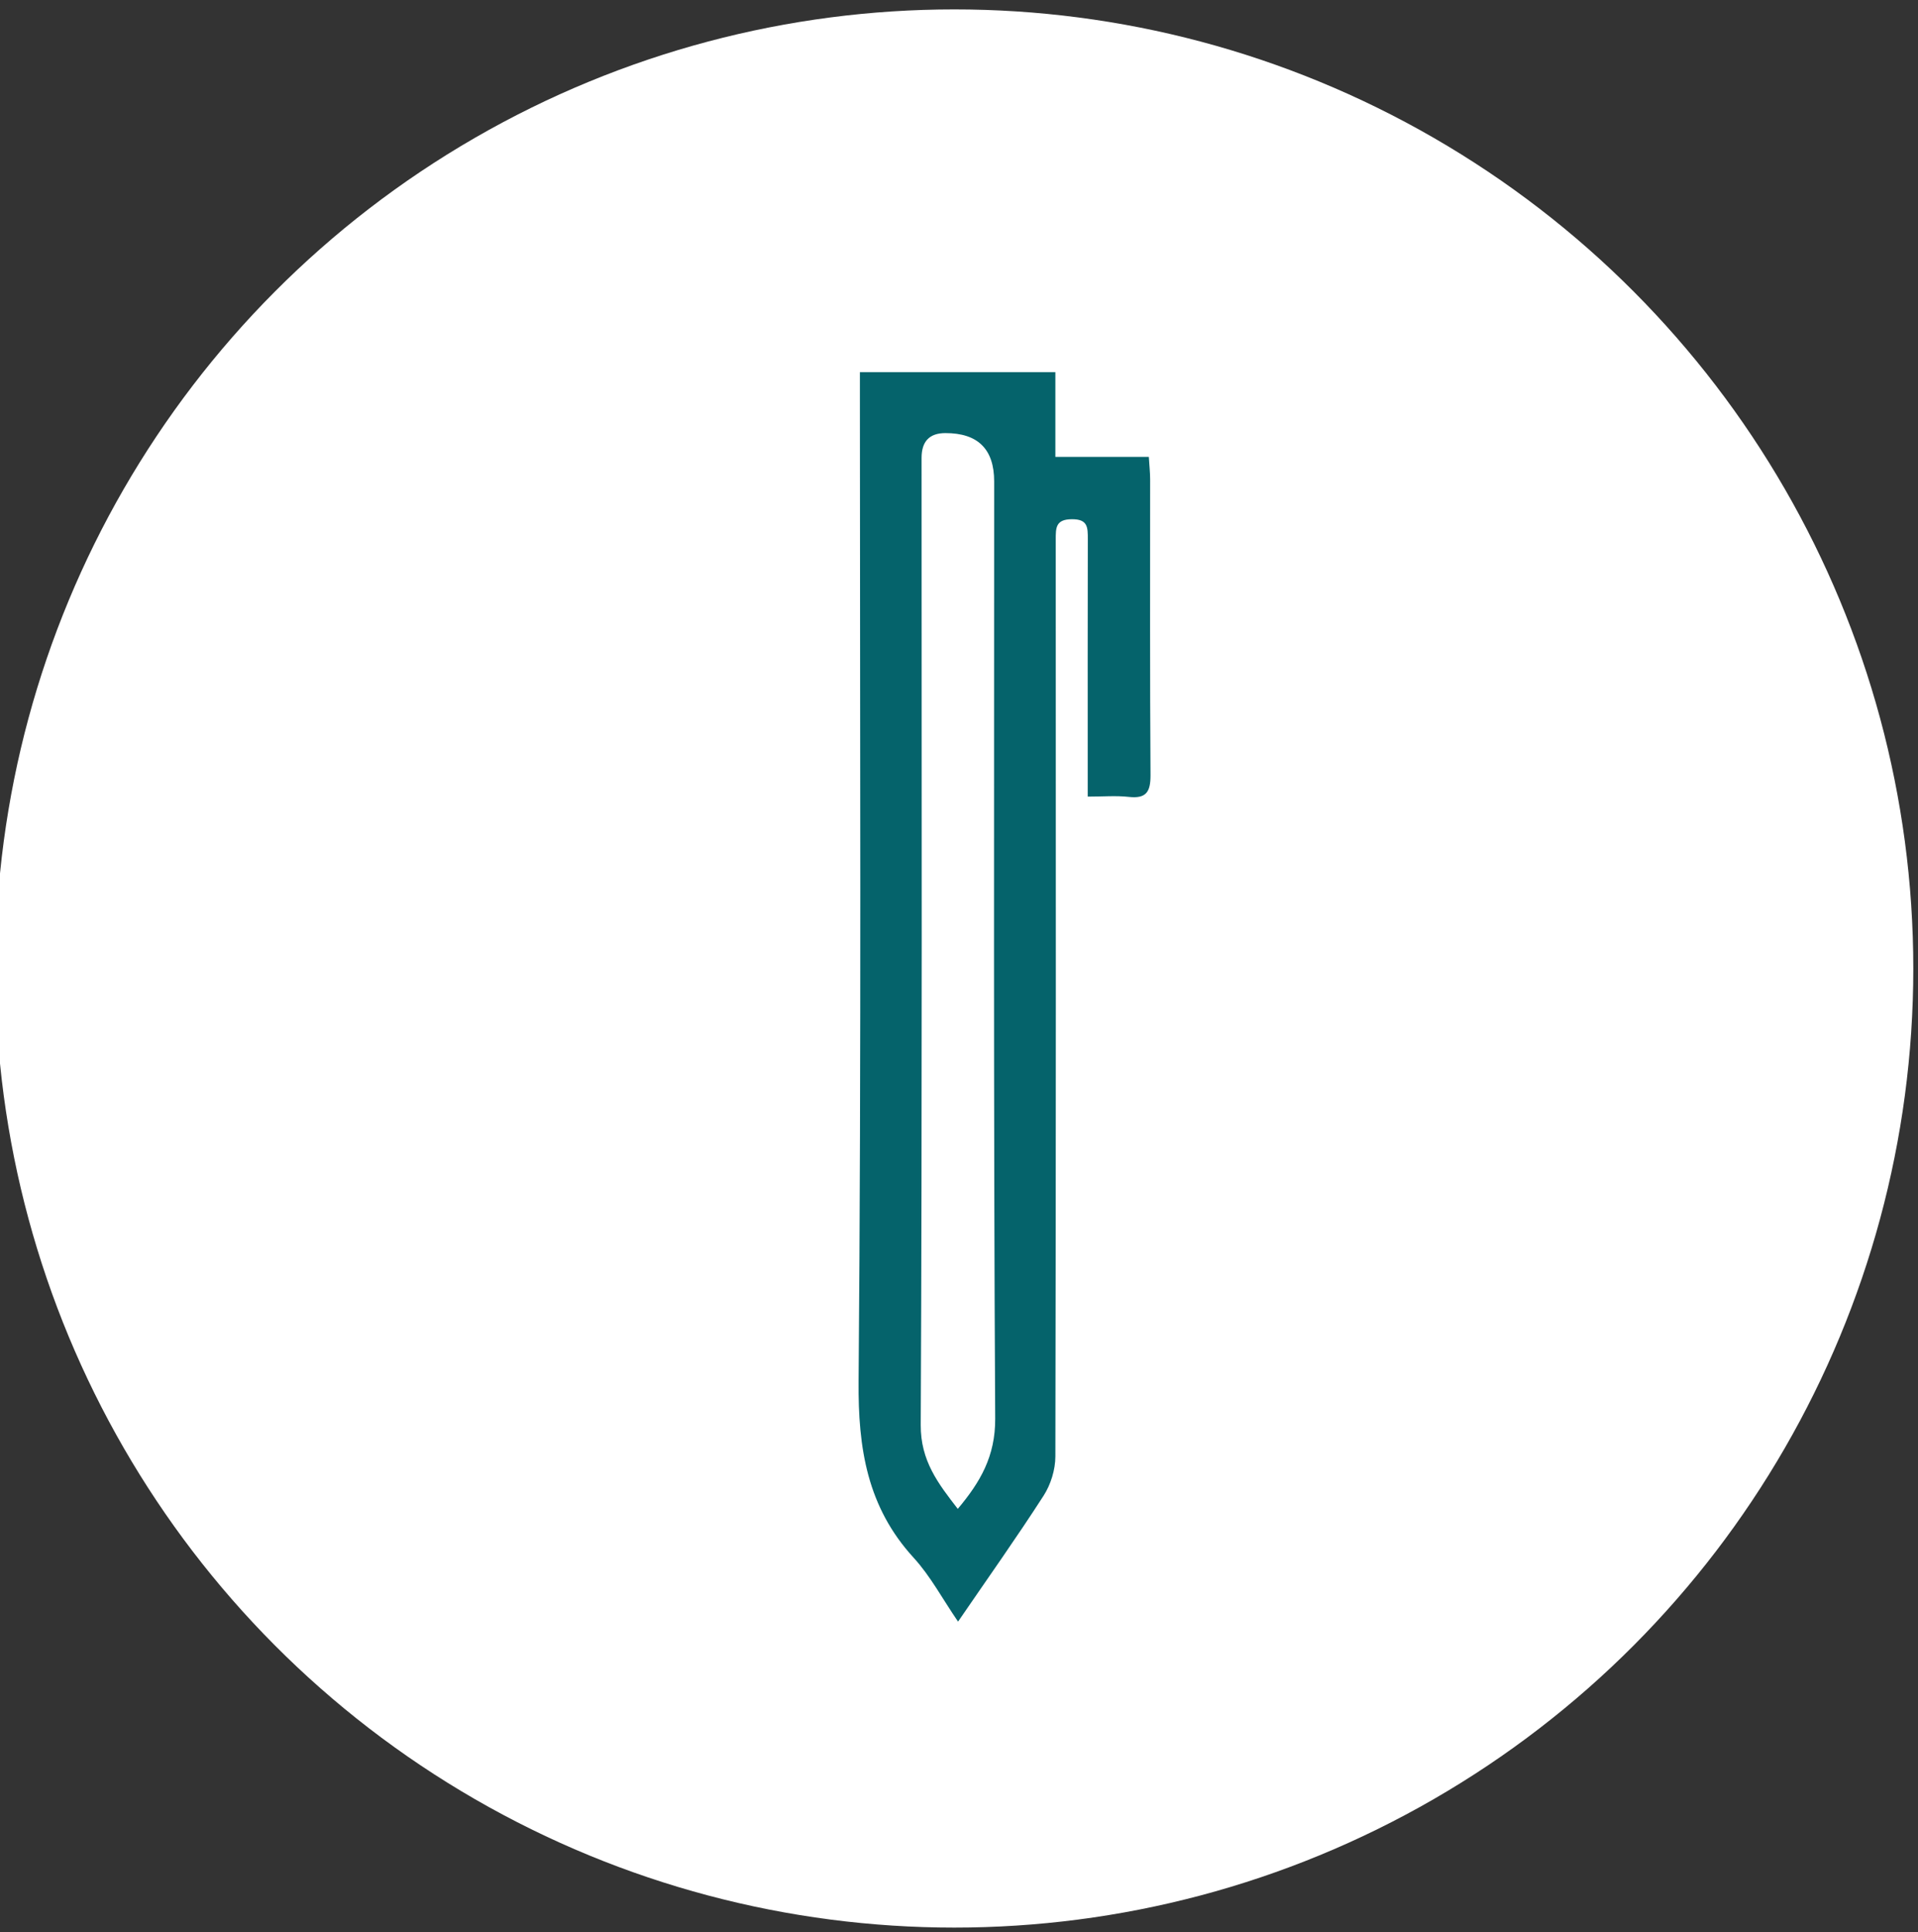
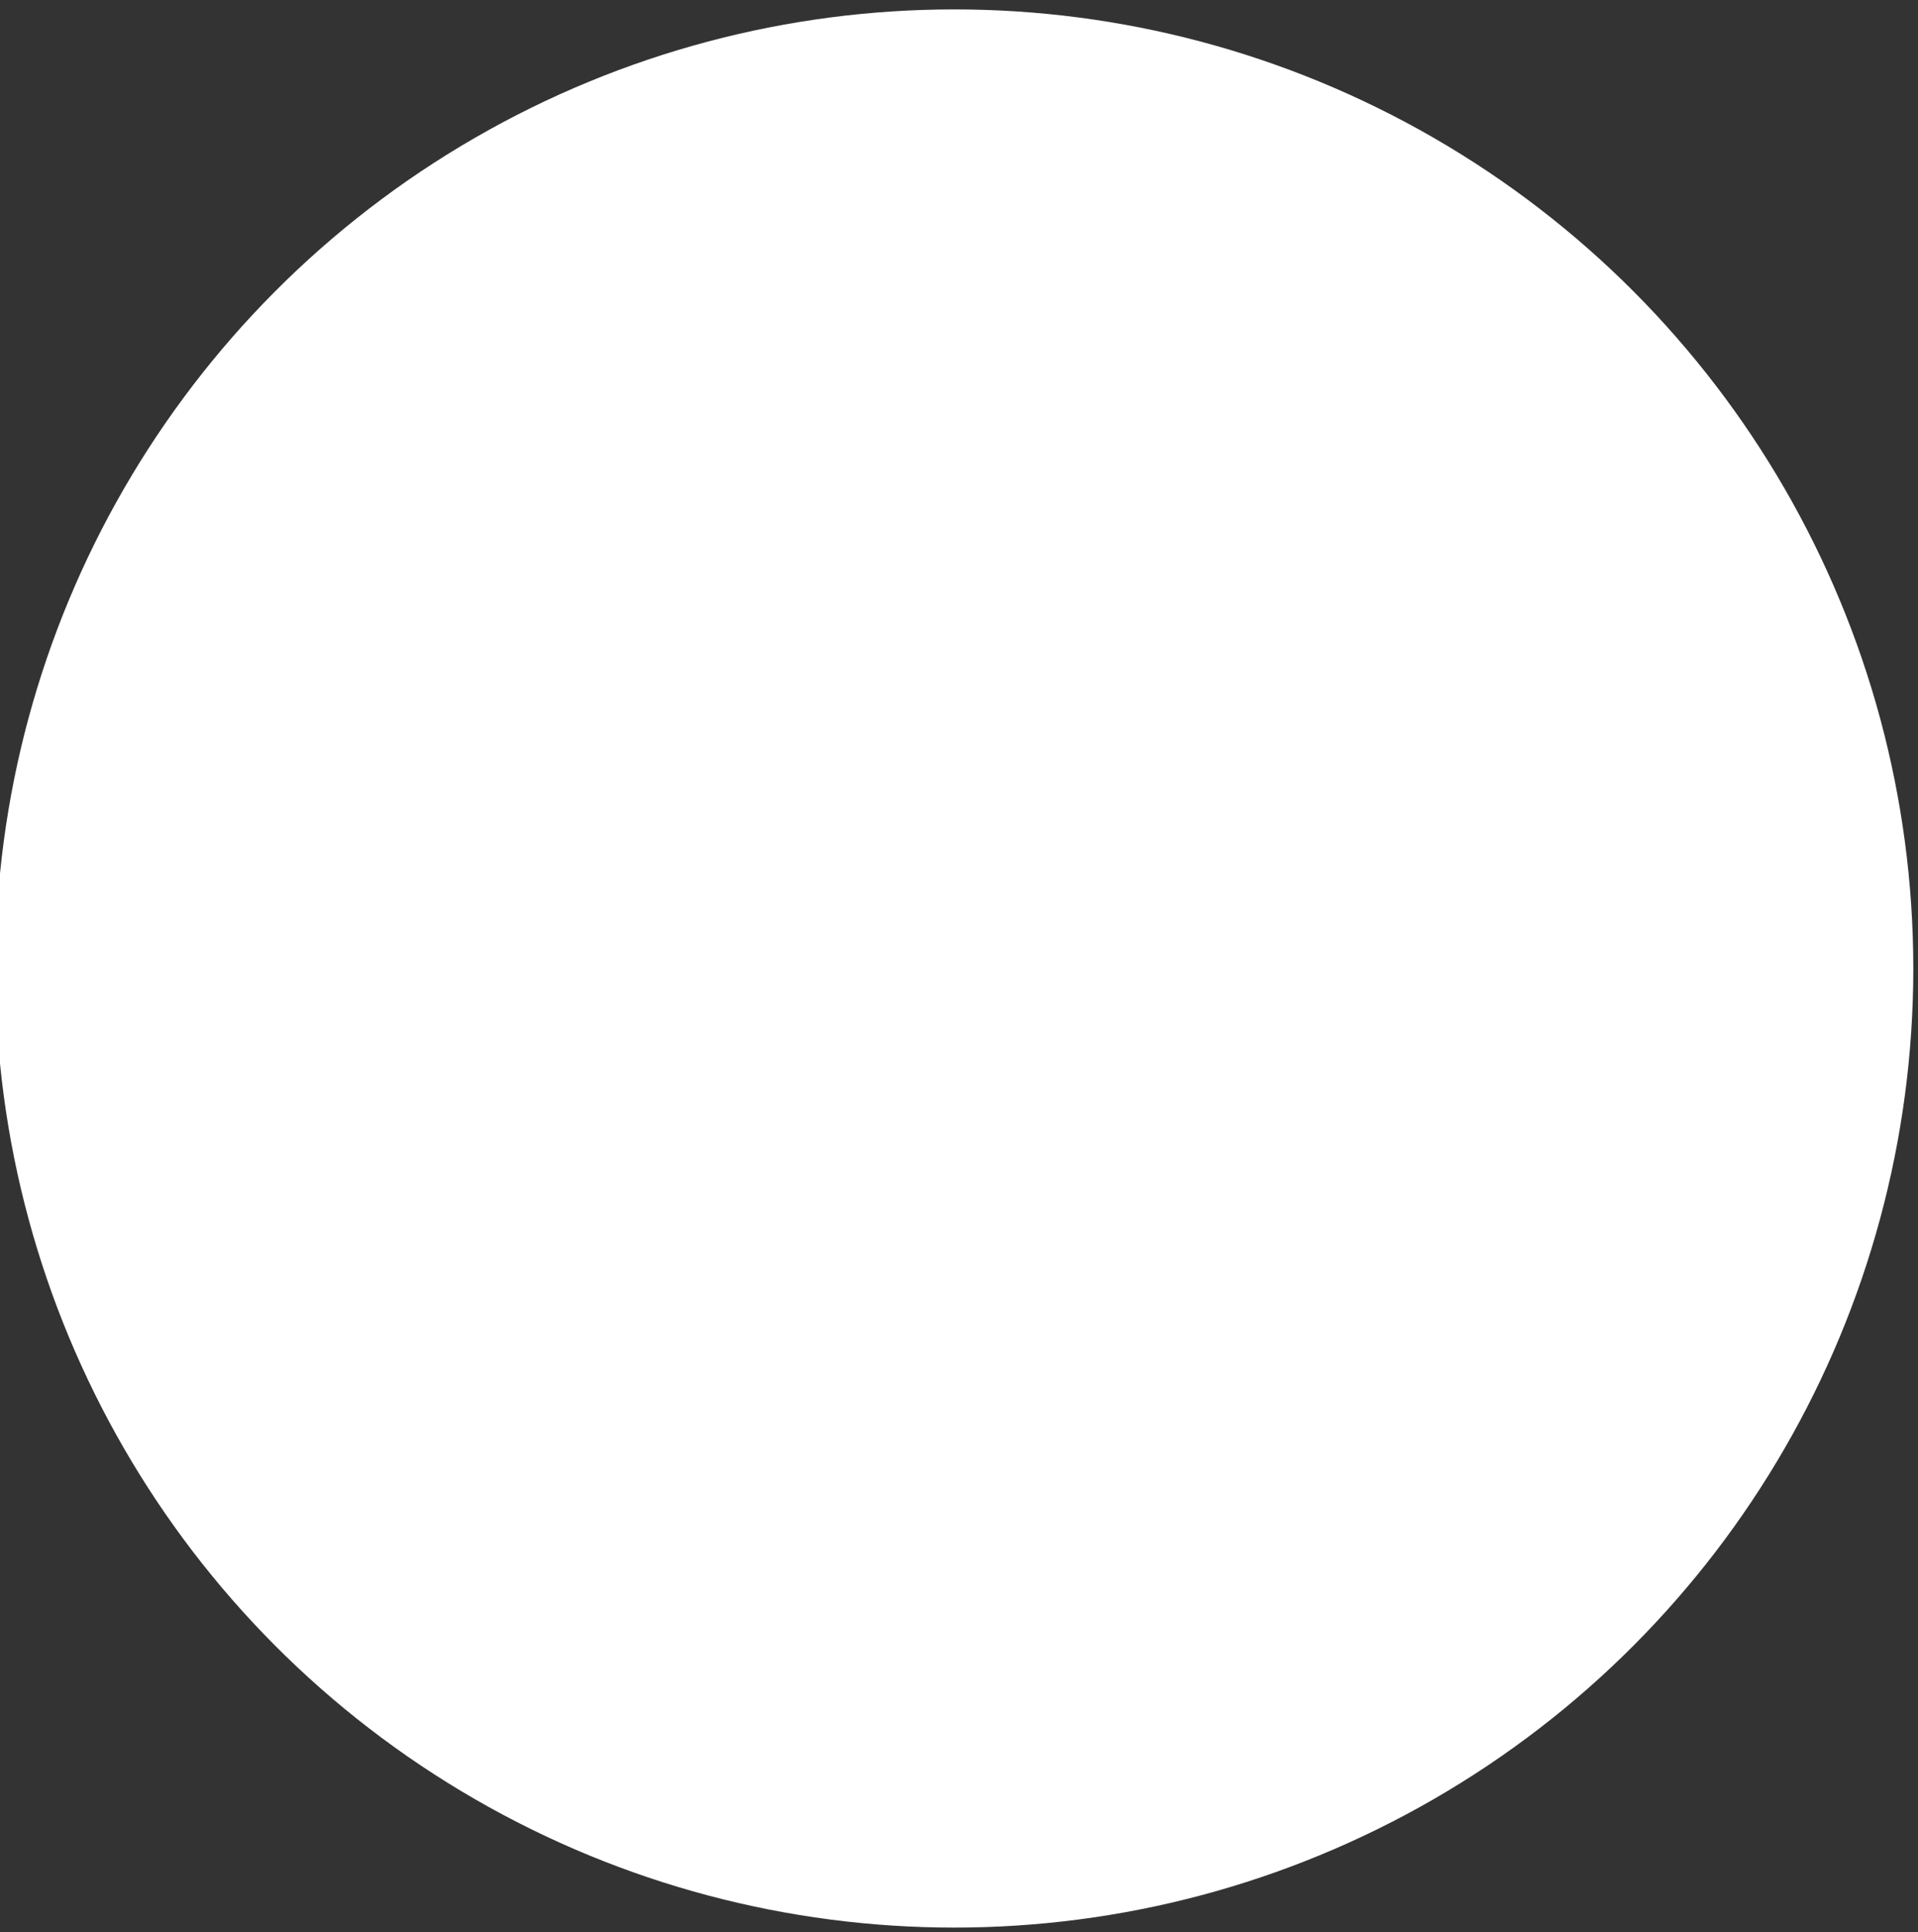
<svg xmlns="http://www.w3.org/2000/svg" id="Capa_1" data-name="Capa 1" viewBox="0 0 204 205.5">
  <rect x="0" y="0" width="204" height="205.5" fill="#333333" stroke="none" />
  <defs>
    <style>      .cls-1 {        fill: #fff;      }      .cls-2 {        fill: #05636b;      }    </style>
  </defs>
  <circle class="cls-1" cx="101.5" cy="103" r="102" />
-   <path class="cls-2" d="m101.87,160.47c2.39-2.84,4-5.59,3.98-9.6-.19-33.22-.11-66.44-.11-99.67q0-5.15-5.19-5.14-2.53,0-2.53,2.63c0,34.28.07,68.57-.09,102.85-.02,3.83,1.86,6.24,3.94,8.93Zm-10.41-120.89h20.79v9.01h9.94c.06.97.14,1.68.14,2.39,0,10.48-.03,20.96.04,31.44.01,1.78-.44,2.54-2.31,2.33-1.36-.15-2.75-.03-4.37-.03,0-.9,0-1.61,0-2.31,0-8.36-.01-16.72.01-25.07,0-1.24.02-2.14-1.71-2.12-1.72.01-1.7.94-1.7,2.16.01,32.5.03,65.01-.04,97.51,0,1.41-.49,3-1.26,4.19-2.86,4.44-5.92,8.75-9.09,13.38-1.66-2.42-2.94-4.85-4.73-6.8-4.93-5.39-5.91-11.61-5.85-18.76.3-34.82.14-69.65.14-104.48v-2.83Z" />
</svg>